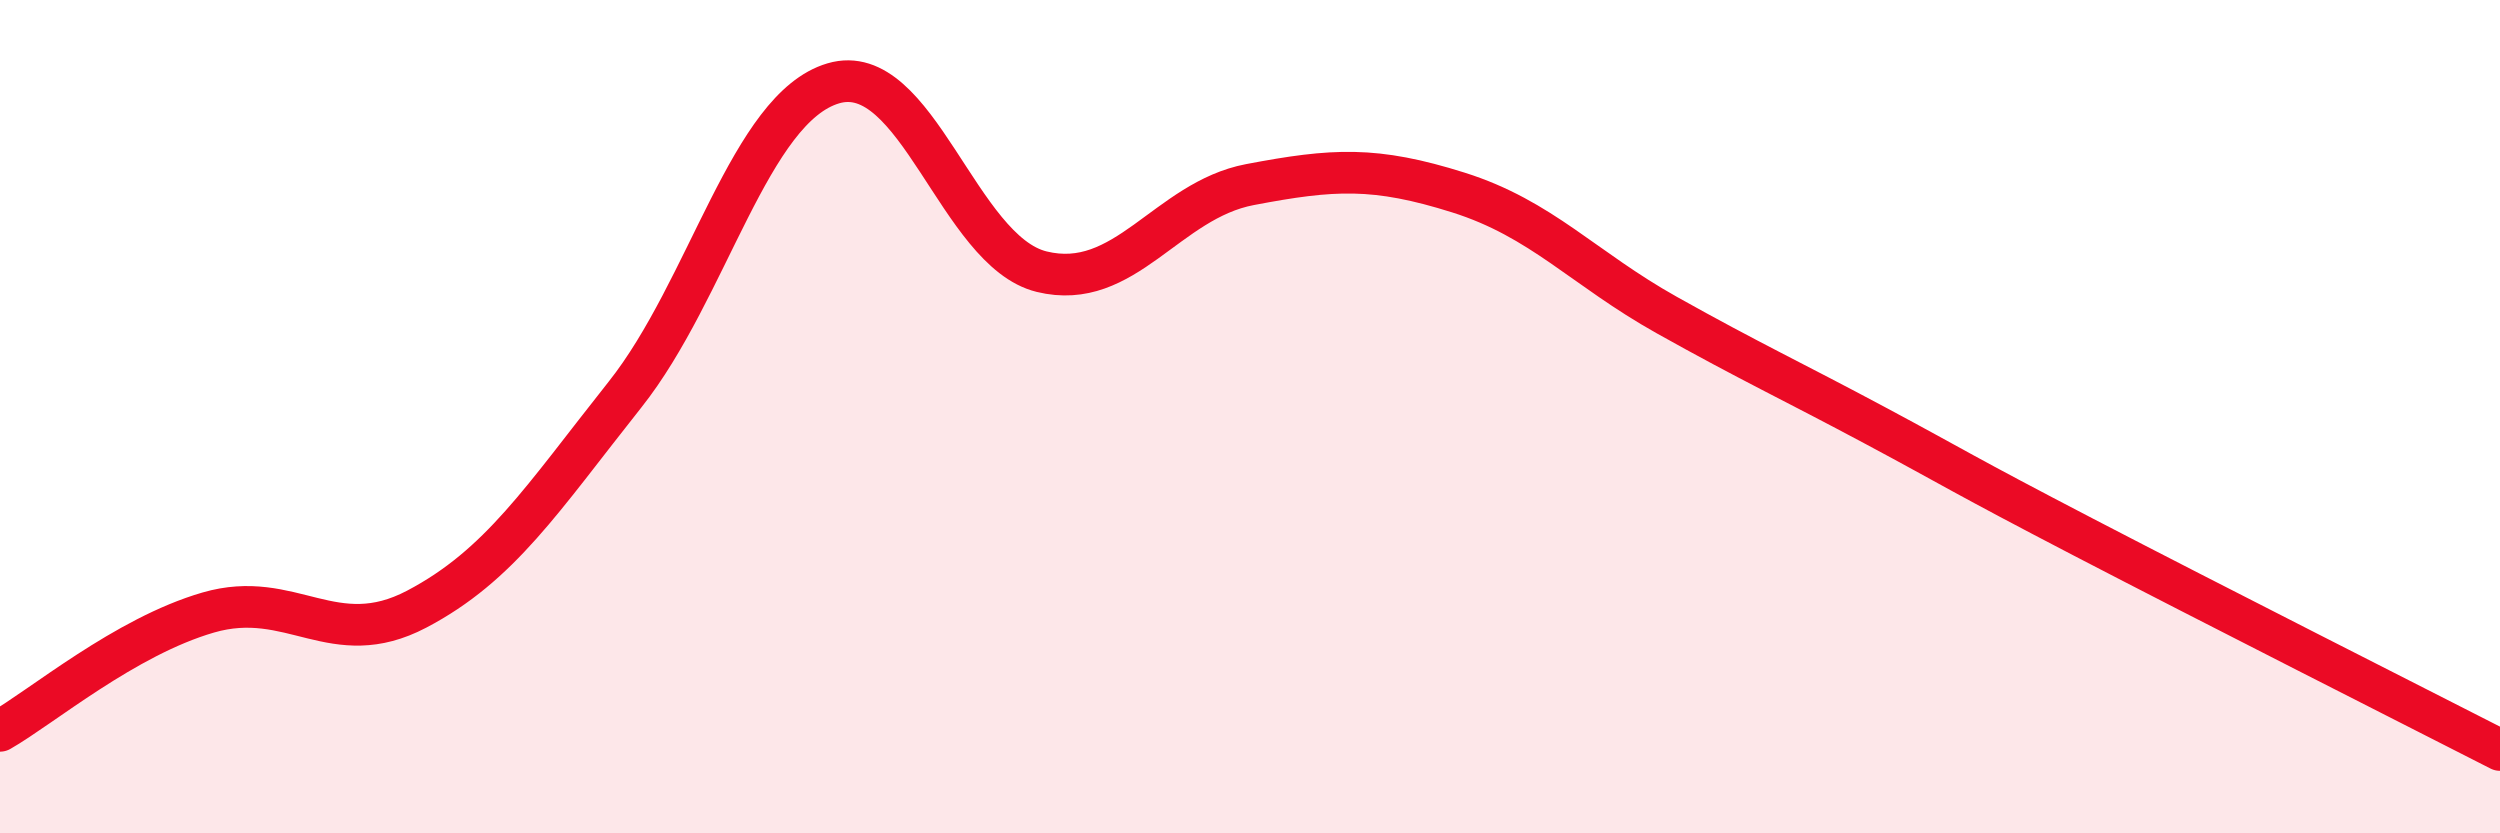
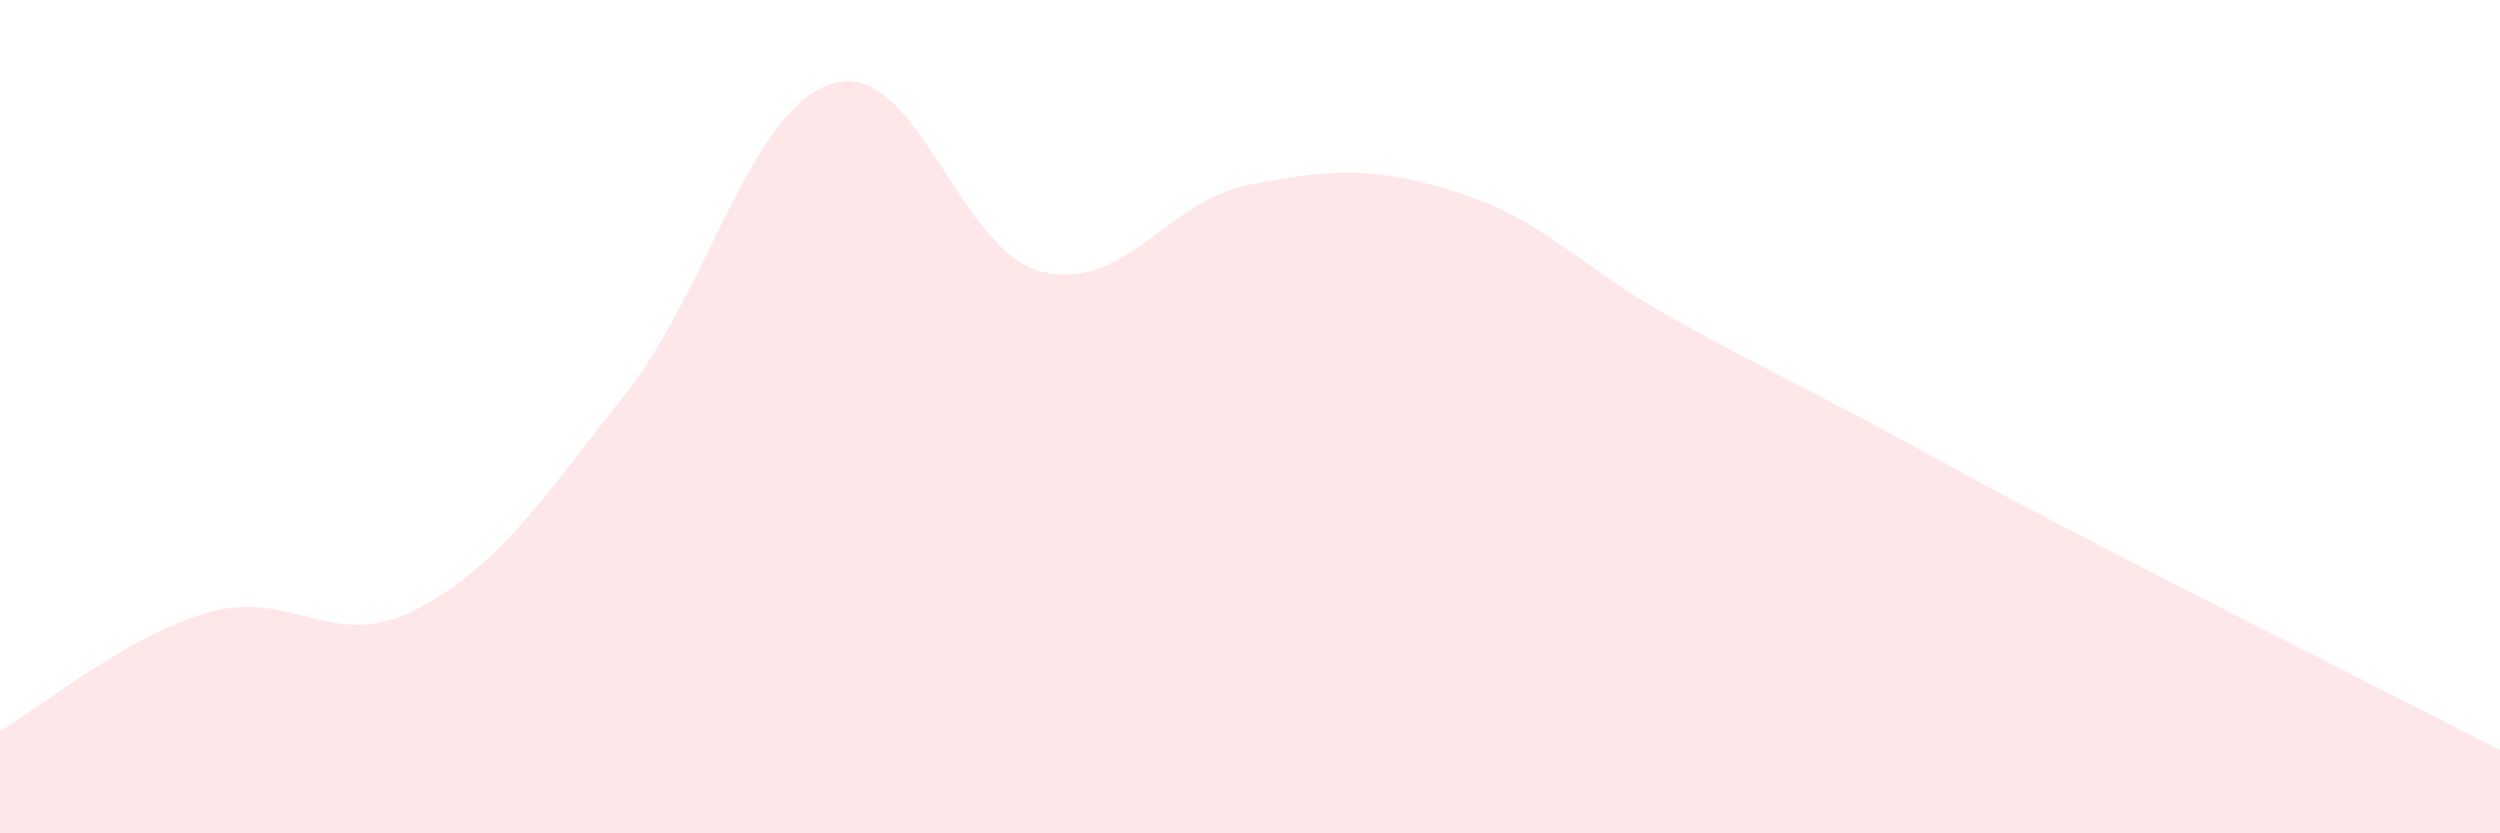
<svg xmlns="http://www.w3.org/2000/svg" width="60" height="20" viewBox="0 0 60 20">
  <path d="M 0,17.54 C 1,16.97 3,15.28 5,14.7 C 7,14.12 8,15.67 10,14.62 C 12,13.57 13,11.99 15,9.47 C 17,6.95 18,2.59 20,2 C 22,1.41 23,6.03 25,6.52 C 27,7.01 28,4.81 30,4.43 C 32,4.05 33,3.99 35,4.62 C 37,5.25 38,6.44 40,7.56 C 42,8.68 43,9.14 45,10.21 C 47,11.28 47,11.33 50,12.89 C 53,14.45 58,16.98 60,18L60 20L0 20Z" fill="#EB0A25" opacity="0.1" stroke-linecap="round" stroke-linejoin="round" />
-   <path d="M 0,17.54 C 1,16.97 3,15.28 5,14.7 C 7,14.12 8,15.67 10,14.62 C 12,13.57 13,11.99 15,9.47 C 17,6.95 18,2.59 20,2 C 22,1.41 23,6.03 25,6.52 C 27,7.01 28,4.81 30,4.43 C 32,4.05 33,3.99 35,4.62 C 37,5.25 38,6.44 40,7.56 C 42,8.68 43,9.14 45,10.21 C 47,11.28 47,11.33 50,12.89 C 53,14.45 58,16.98 60,18" stroke="#EB0A25" stroke-width="1" fill="none" stroke-linecap="round" stroke-linejoin="round" />
</svg>